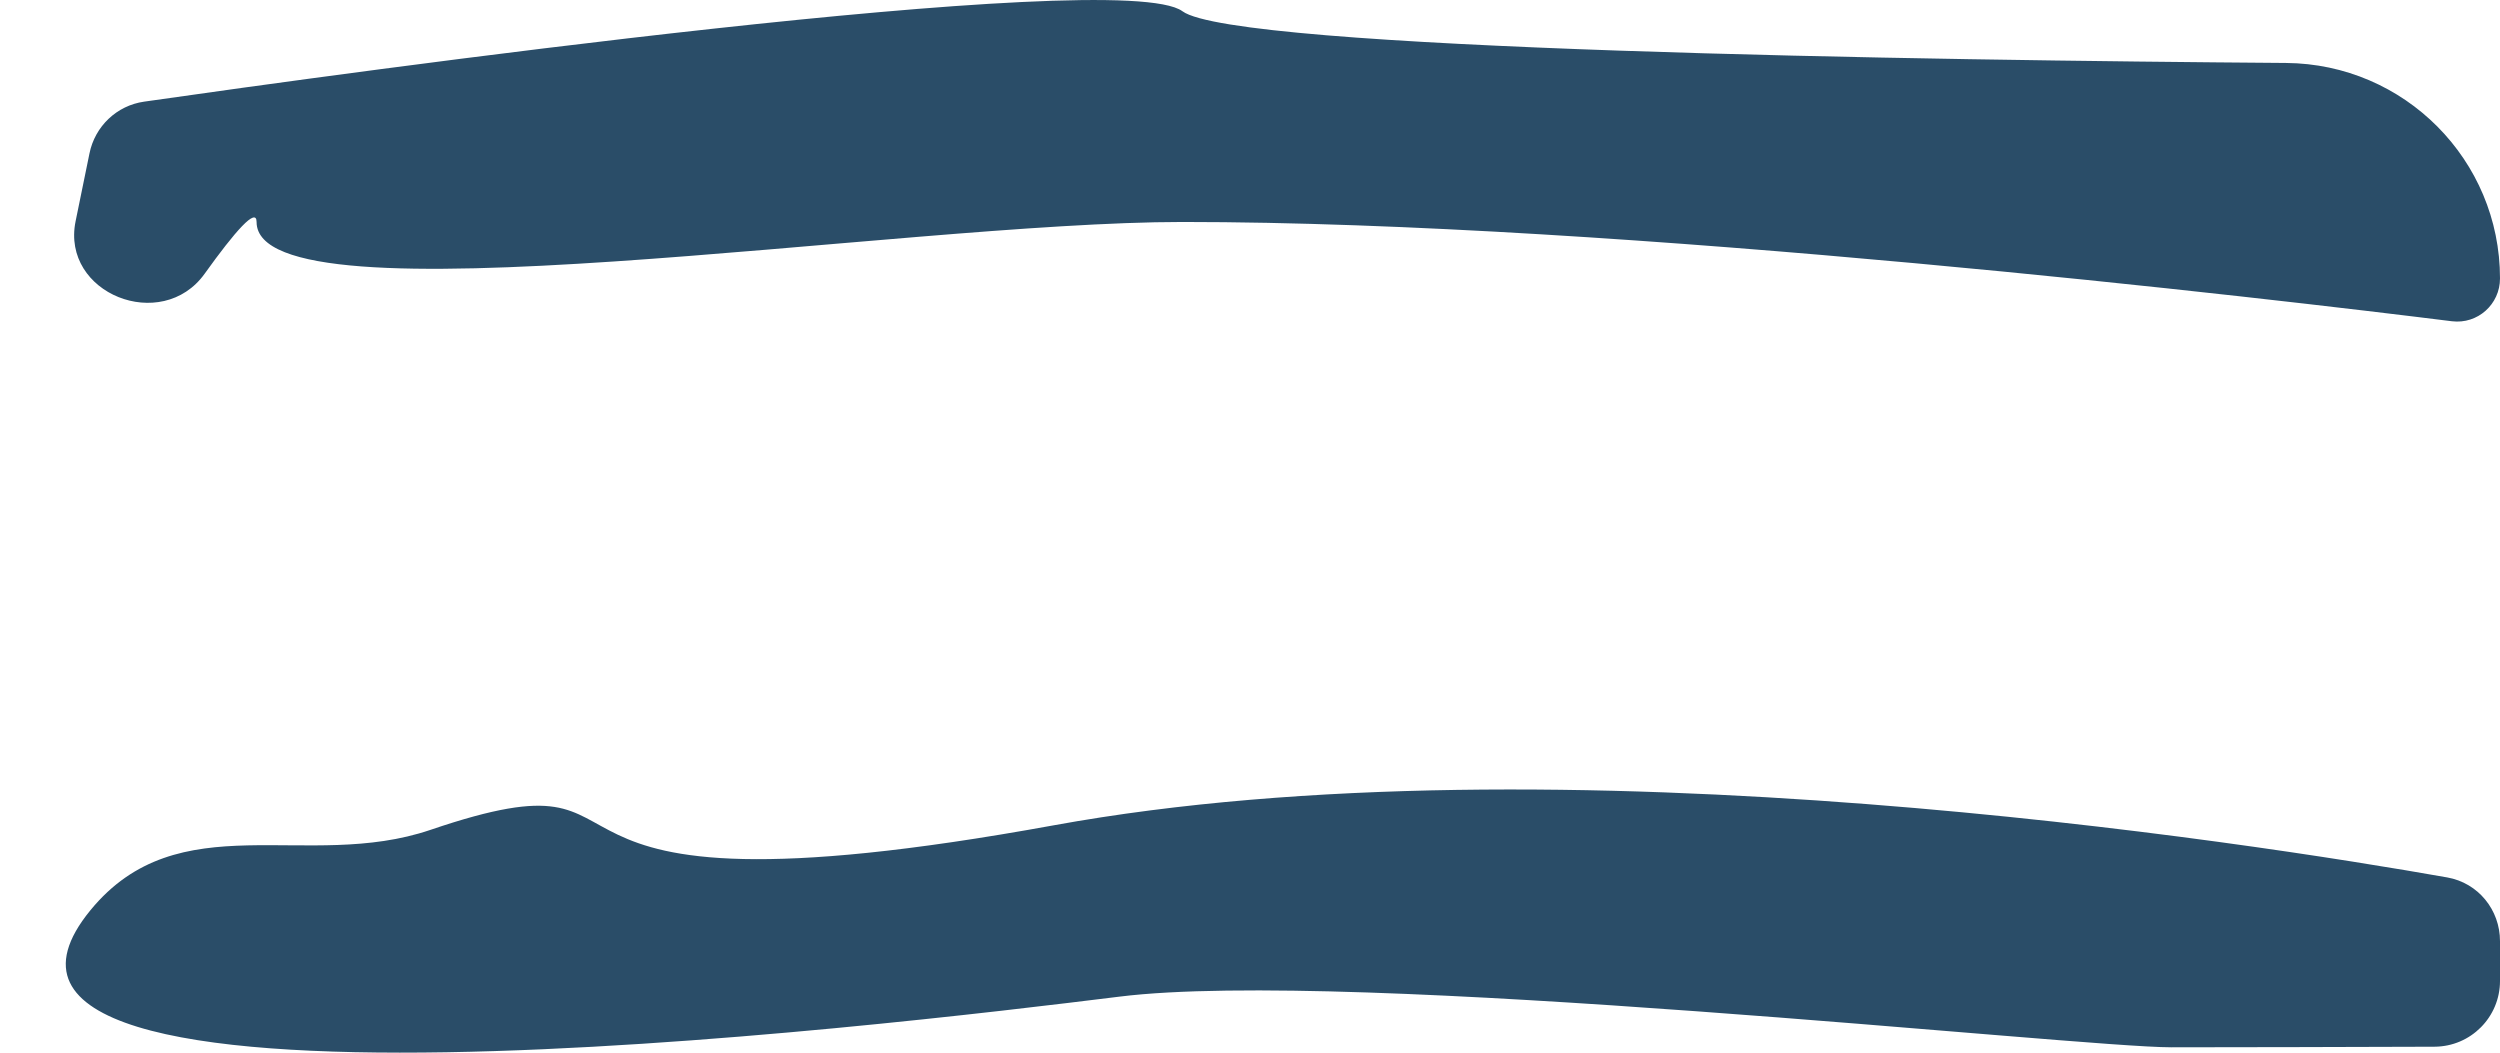
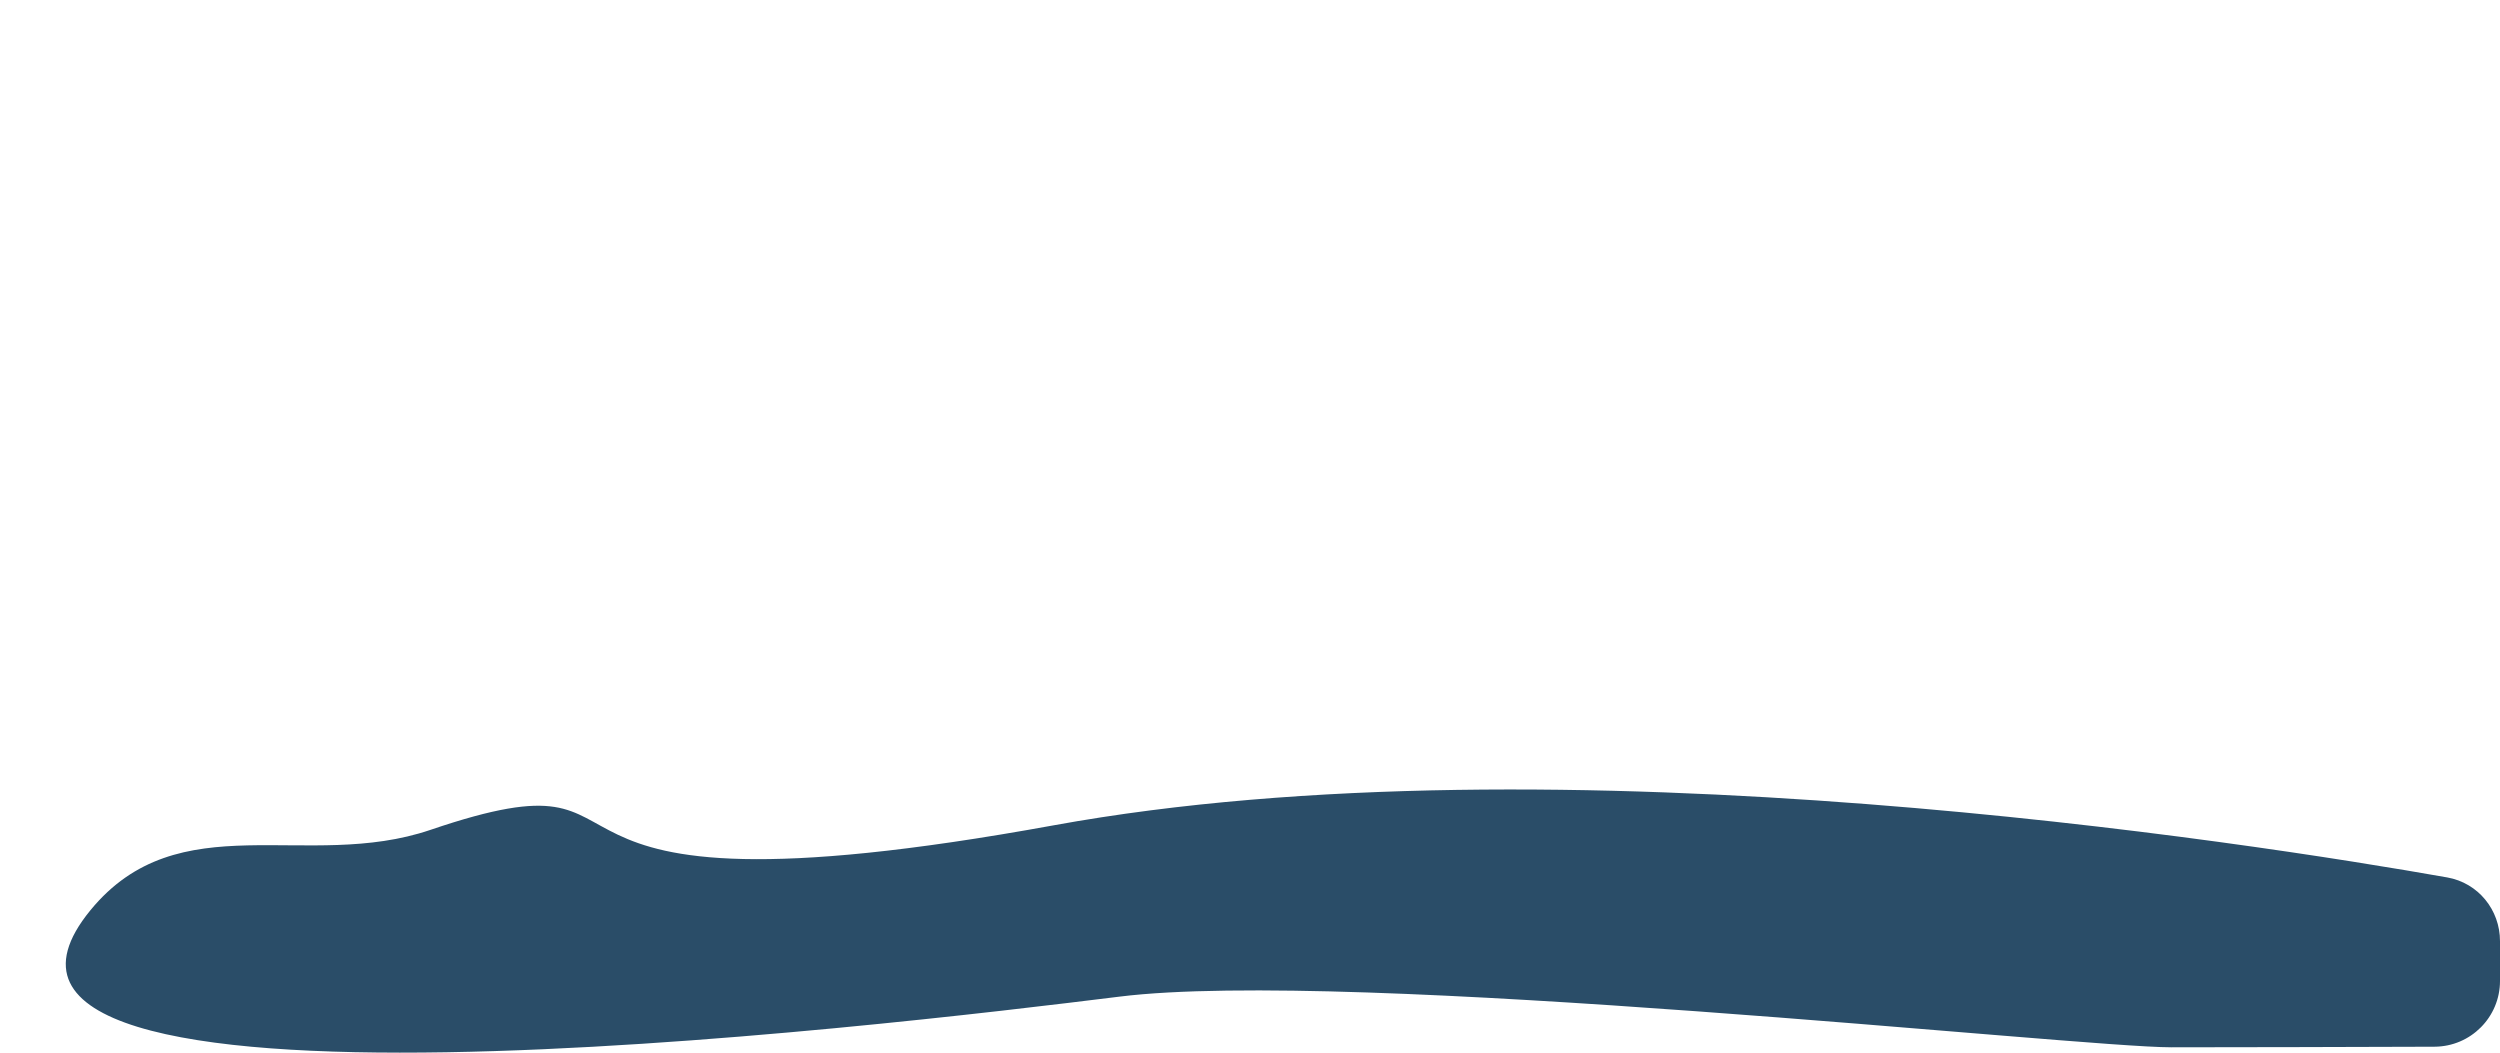
<svg xmlns="http://www.w3.org/2000/svg" width="38" height="16" viewBox="0 0 38 16" fill="none">
  <g clip-path="url(#clip0_1556_5208)">
-     <path d="M1.36 2.332C1.444 1.919 1.775 1.604 2.191 1.545C5.198 1.114 17.029 -0.527 17.973 0.171C18.771 0.76 29.28 0.916 34.746 0.957C36.547 0.97 38 2.431 38 4.232C38 4.626 37.66 4.931 37.269 4.883C34.525 4.541 24.659 3.374 17.973 3.374C13.684 3.374 3.9 4.976 3.9 3.374C3.9 3.143 3.574 3.514 3.111 4.16C2.458 5.072 0.925 4.462 1.149 3.363L1.36 2.332Z" fill="#2A4D68" />
-     <path d="M38 14.306C38 13.829 37.668 13.42 37.198 13.337C34.234 12.813 23.67 11.15 16.015 12.545C7.027 14.182 10.5 11.268 6.543 12.614C4.668 13.252 2.718 12.198 1.375 13.835C-1.554 17.407 13.517 15.583 17.015 15.149C20.512 14.714 31.563 15.919 33.007 15.919C33.996 15.919 35.855 15.914 37.004 15.91C37.555 15.908 38 15.461 38 14.91V14.306Z" fill="#2A4D68" />
+     <path d="M38 14.306C38 13.829 37.668 13.42 37.198 13.337C34.234 12.813 23.67 11.15 16.015 12.545C7.027 14.182 10.5 11.268 6.543 12.614C4.668 13.252 2.718 12.198 1.375 13.835C-1.554 17.407 13.517 15.583 17.015 15.149C20.512 14.714 31.563 15.919 33.007 15.919C33.996 15.919 35.855 15.914 37.004 15.91C37.555 15.908 38 15.461 38 14.91V14.306" fill="#2A4D68" />
  </g>
  <defs>
    <clipPath id="clip0_1556_5208">
      <rect width="38" height="16" fill="white" />
    </clipPath>
  </defs>
</svg>